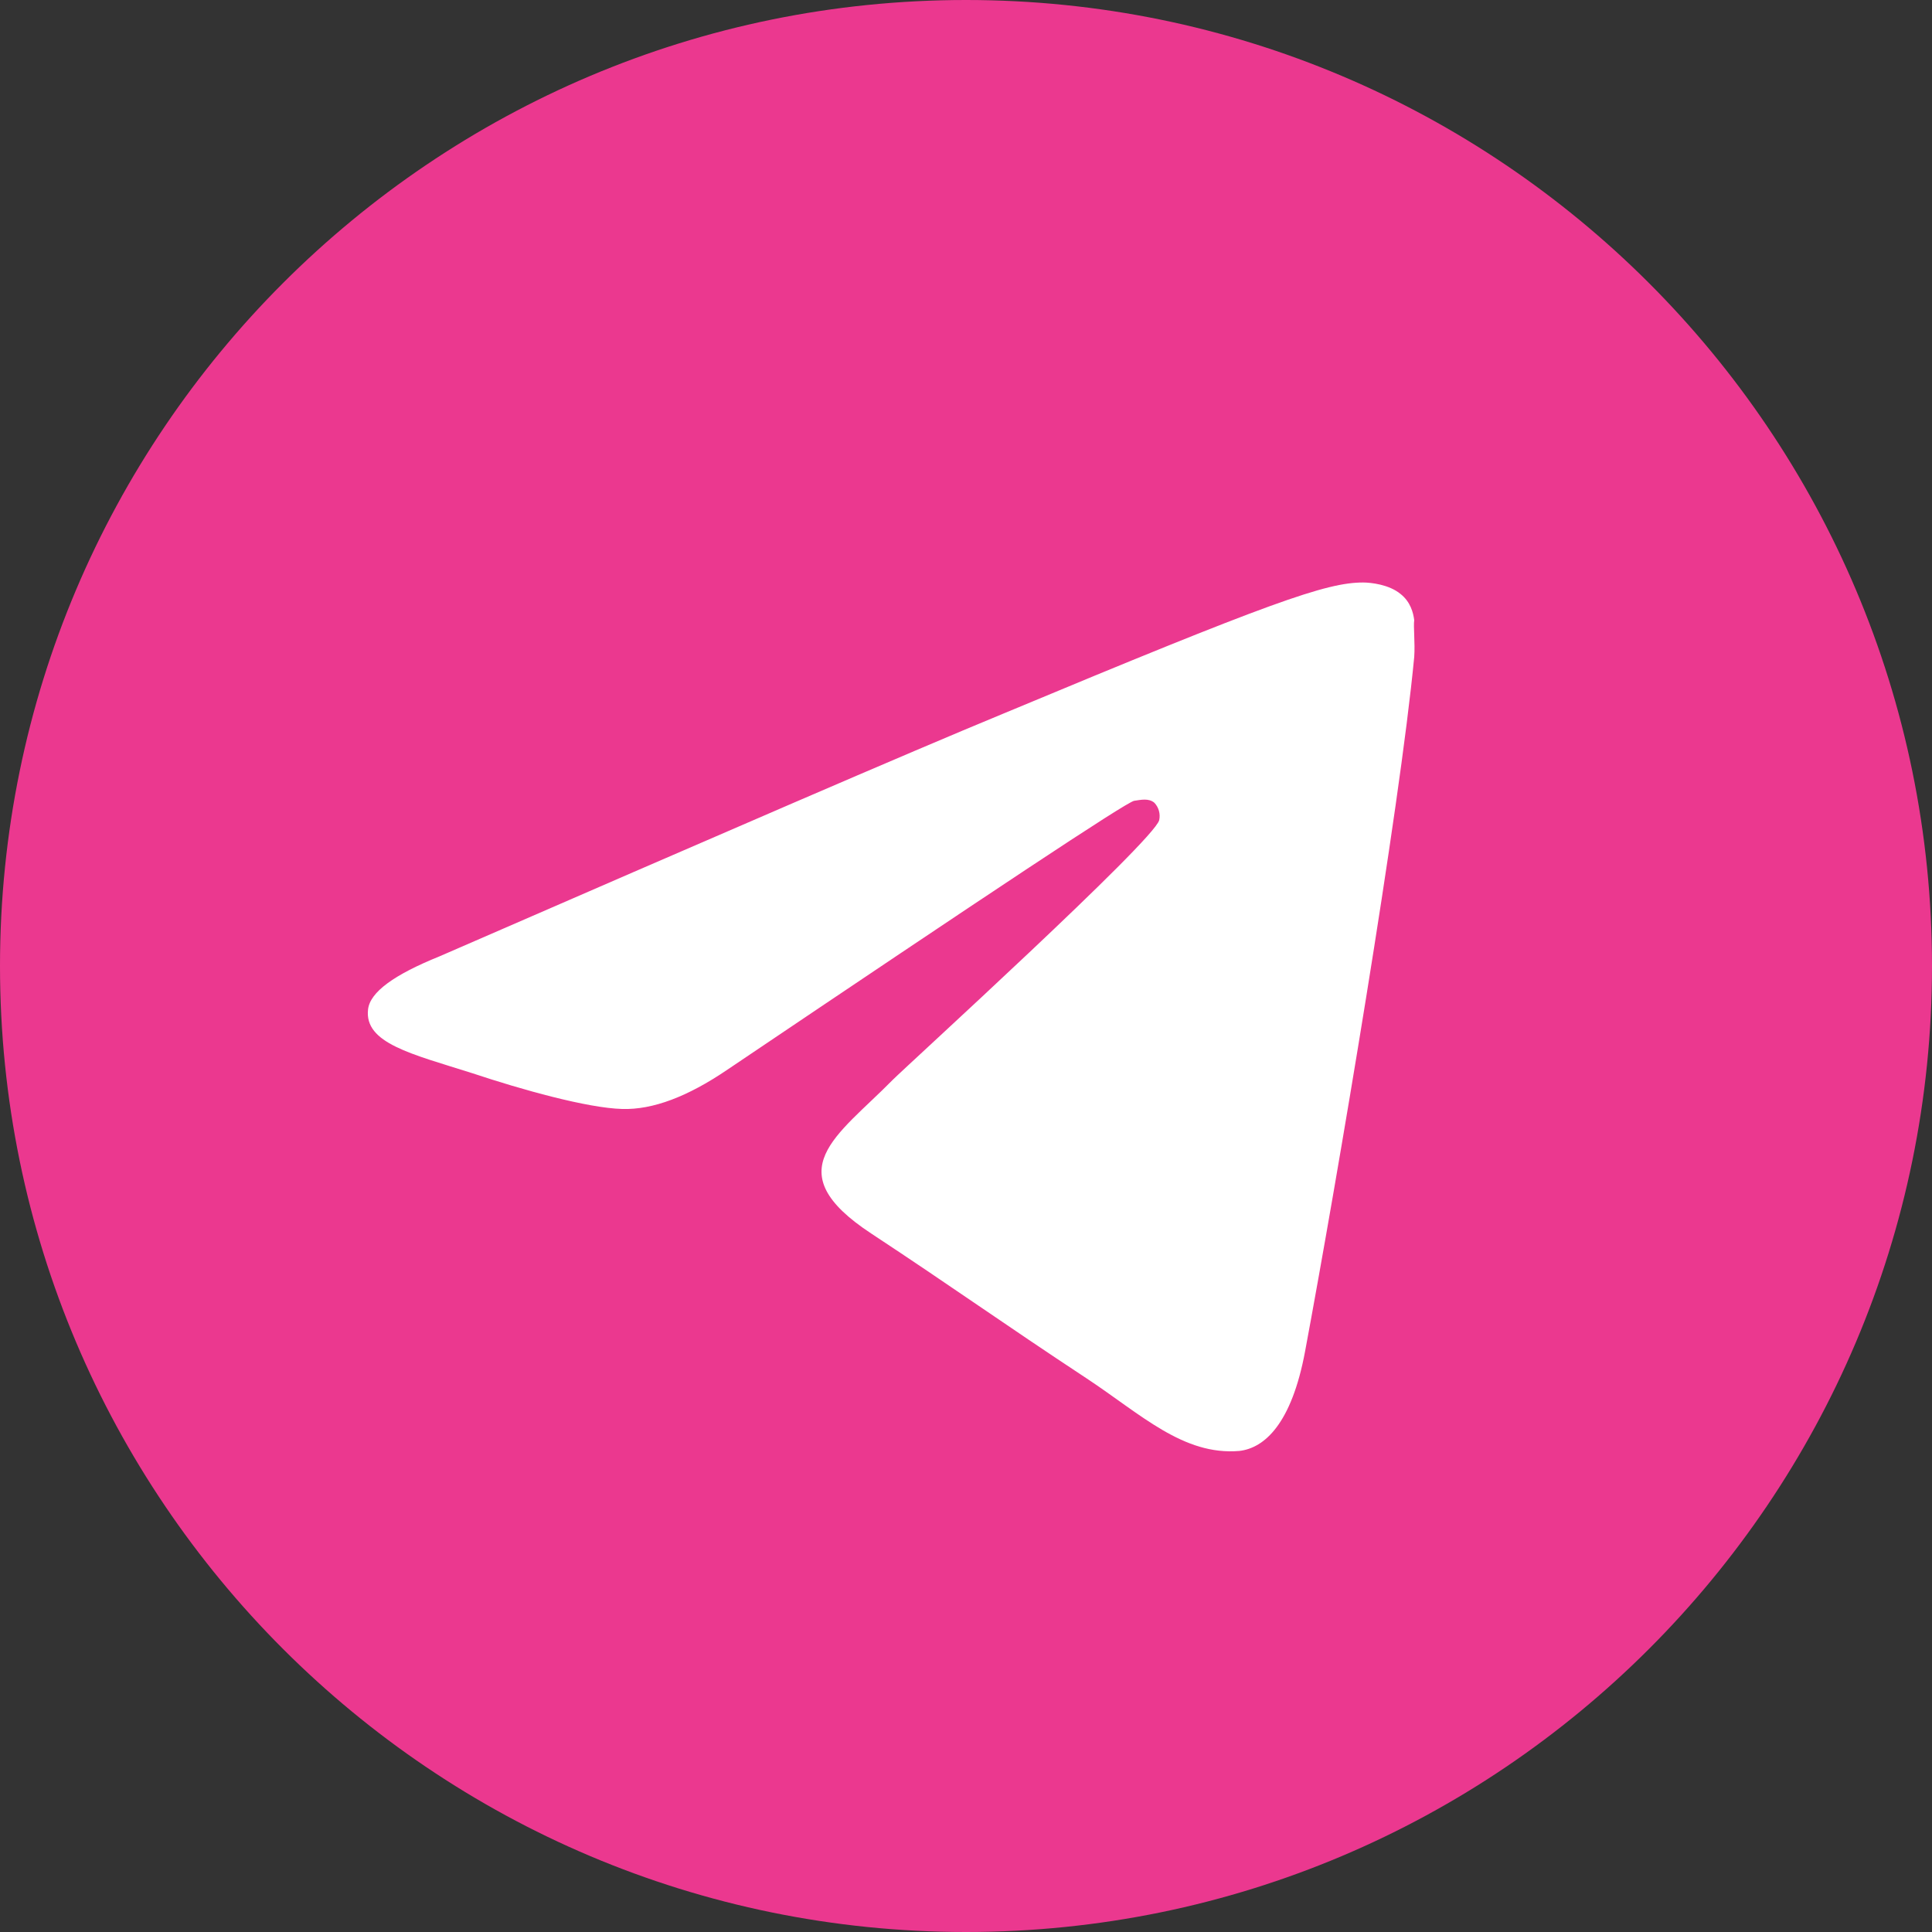
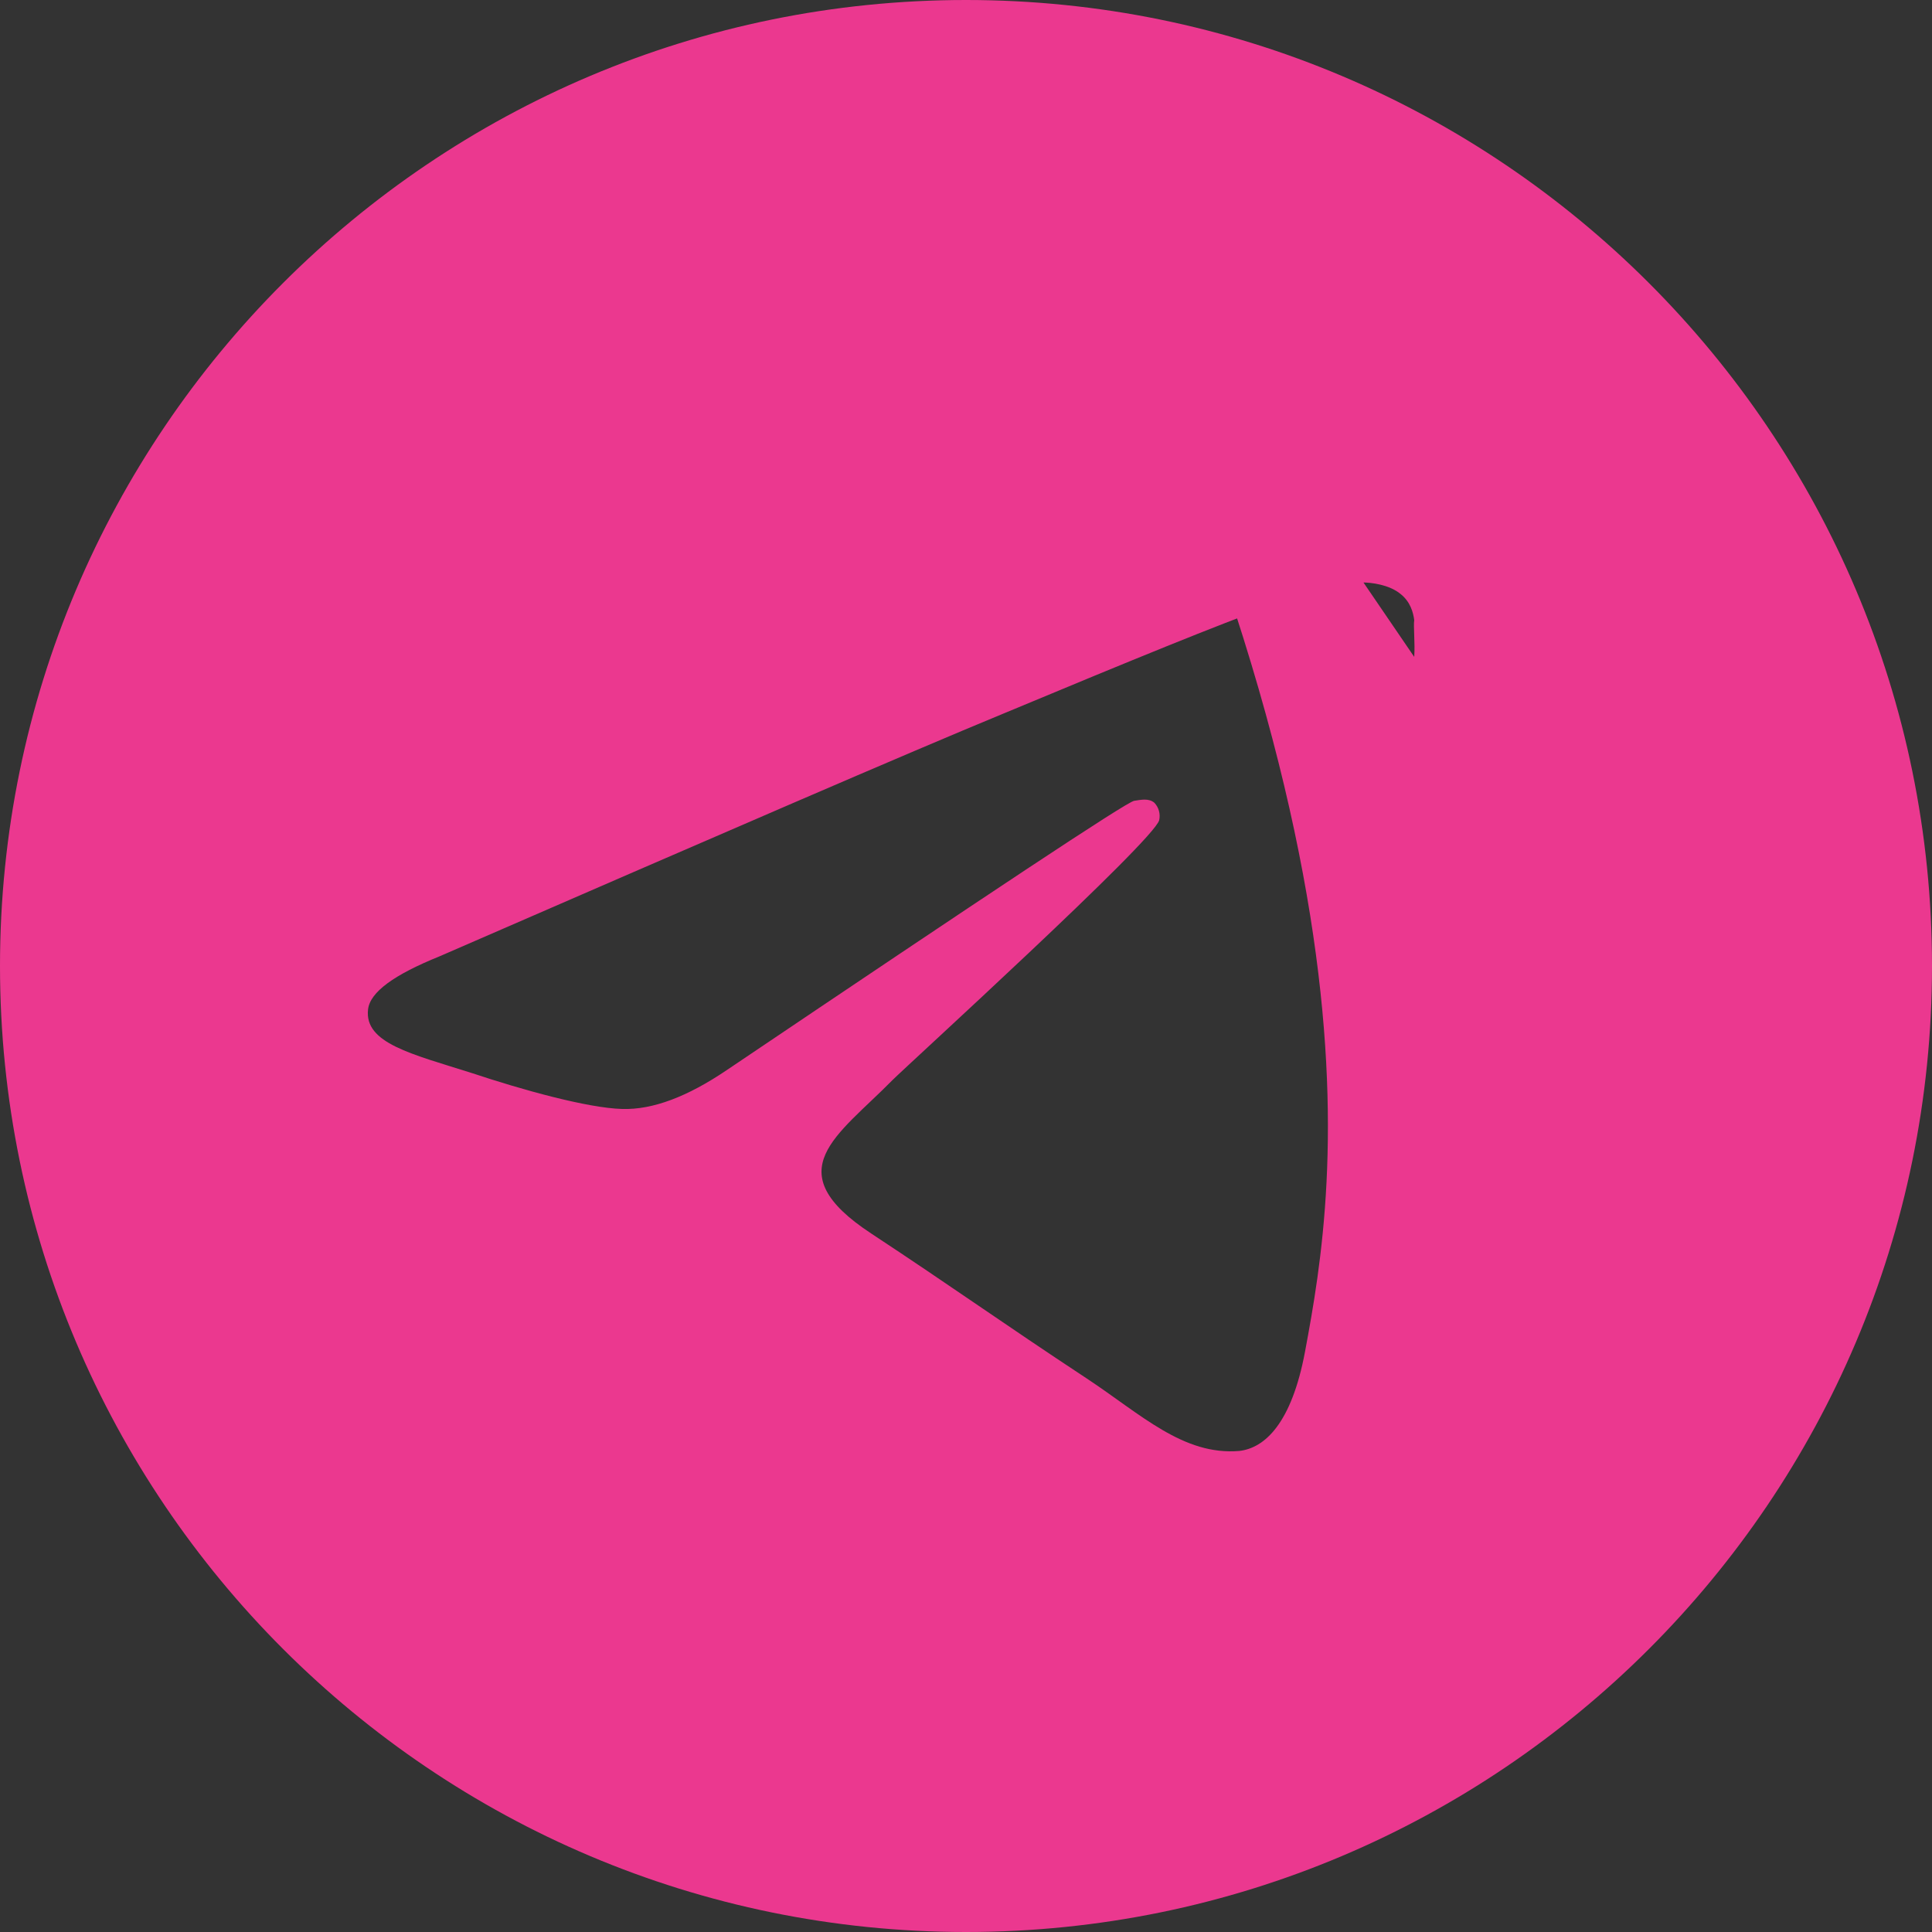
<svg xmlns="http://www.w3.org/2000/svg" width="102" height="102" viewBox="0 0 102 102" fill="none">
  <rect x="0" y="0" width="102" height="102" fill="#333333" stroke="none" />
  <g clip-path="url(#clip0_25_7)">
-     <rect x="19" y="22" width="62" height="61" fill="white" />
-     <path d="M51 0C22.848 0 0 22.848 0 51C0 79.152 22.848 102 51 102C79.152 102 102 79.152 102 51C102 22.848 79.152 0 51 0ZM74.664 34.68C73.899 42.738 70.584 62.322 68.901 71.349C68.187 75.174 66.759 76.449 65.433 76.602C62.475 76.857 60.231 74.664 57.375 72.777C52.887 69.819 50.337 67.983 46.002 65.127C40.953 61.812 44.217 59.976 47.124 57.018C47.889 56.253 60.945 44.37 61.2 43.299C61.235 43.137 61.231 42.968 61.186 42.808C61.142 42.648 61.059 42.502 60.945 42.381C60.639 42.126 60.231 42.228 59.874 42.279C59.415 42.381 52.275 47.124 38.352 56.508C36.312 57.885 34.476 58.599 32.844 58.548C31.008 58.497 27.54 57.528 24.939 56.661C21.726 55.641 19.227 55.08 19.431 53.295C19.533 52.377 20.808 51.459 23.205 50.49C38.097 44.013 47.991 39.729 52.938 37.689C67.116 31.773 70.023 30.753 71.961 30.753C72.369 30.753 73.338 30.855 73.95 31.365C74.46 31.773 74.613 32.334 74.664 32.742C74.613 33.048 74.715 33.966 74.664 34.68Z" fill="#EB388F" />
+     <path d="M51 0C22.848 0 0 22.848 0 51C0 79.152 22.848 102 51 102C79.152 102 102 79.152 102 51C102 22.848 79.152 0 51 0ZC73.899 42.738 70.584 62.322 68.901 71.349C68.187 75.174 66.759 76.449 65.433 76.602C62.475 76.857 60.231 74.664 57.375 72.777C52.887 69.819 50.337 67.983 46.002 65.127C40.953 61.812 44.217 59.976 47.124 57.018C47.889 56.253 60.945 44.37 61.2 43.299C61.235 43.137 61.231 42.968 61.186 42.808C61.142 42.648 61.059 42.502 60.945 42.381C60.639 42.126 60.231 42.228 59.874 42.279C59.415 42.381 52.275 47.124 38.352 56.508C36.312 57.885 34.476 58.599 32.844 58.548C31.008 58.497 27.54 57.528 24.939 56.661C21.726 55.641 19.227 55.08 19.431 53.295C19.533 52.377 20.808 51.459 23.205 50.49C38.097 44.013 47.991 39.729 52.938 37.689C67.116 31.773 70.023 30.753 71.961 30.753C72.369 30.753 73.338 30.855 73.95 31.365C74.46 31.773 74.613 32.334 74.664 32.742C74.613 33.048 74.715 33.966 74.664 34.68Z" fill="#EB388F" />
  </g>
  <defs>
    <clipPath id="clip0_25_7">
      <rect width="102" height="102" fill="white" />
    </clipPath>
  </defs>
</svg>